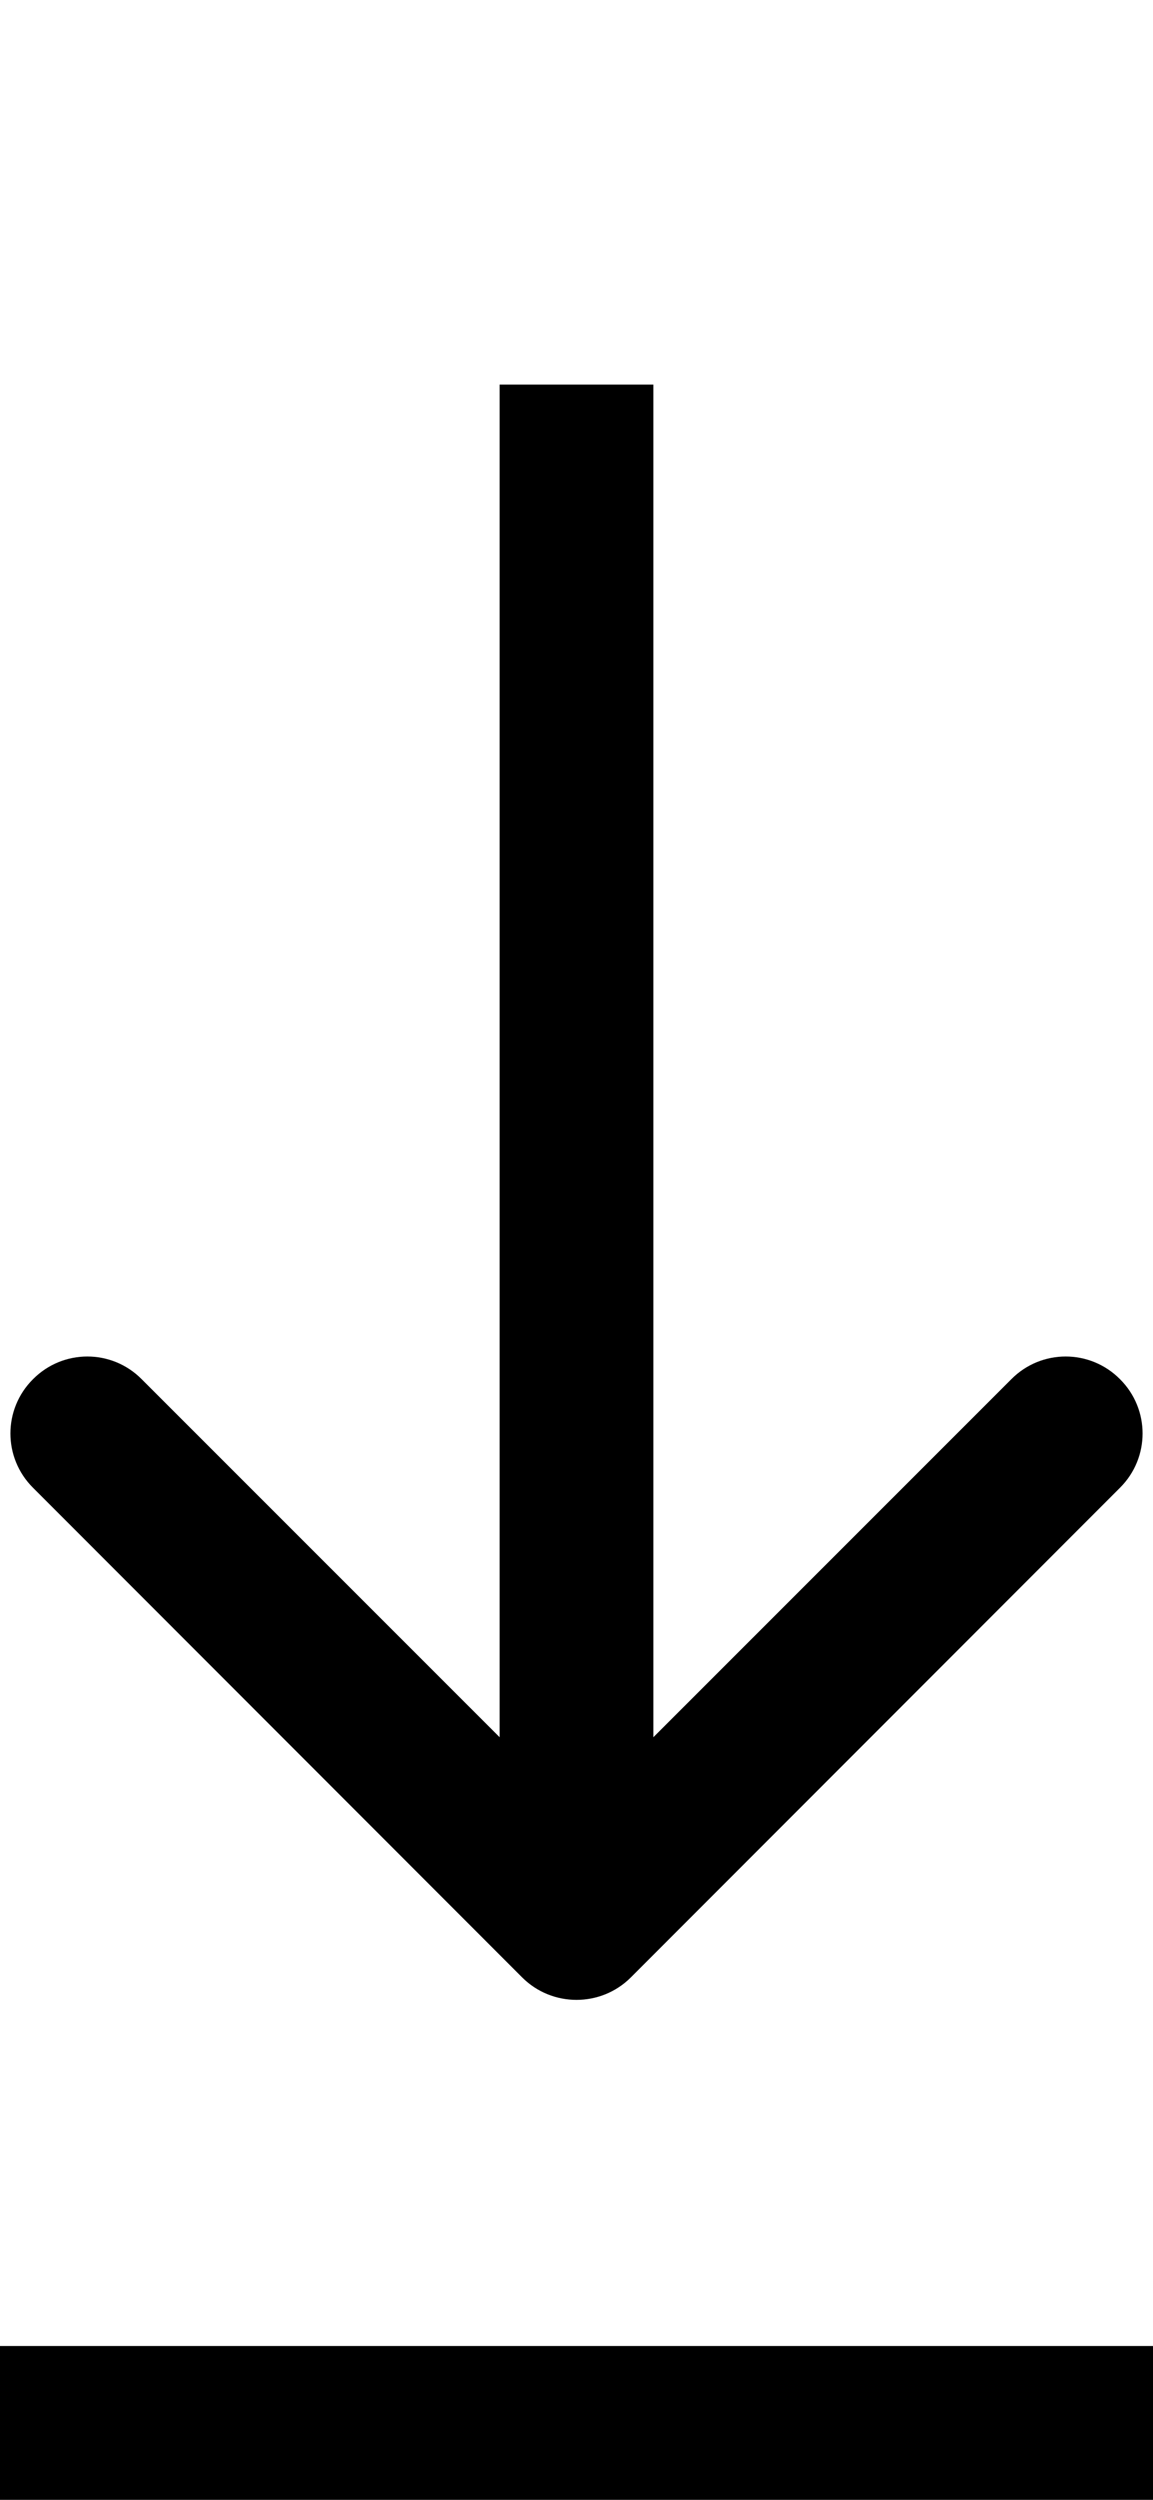
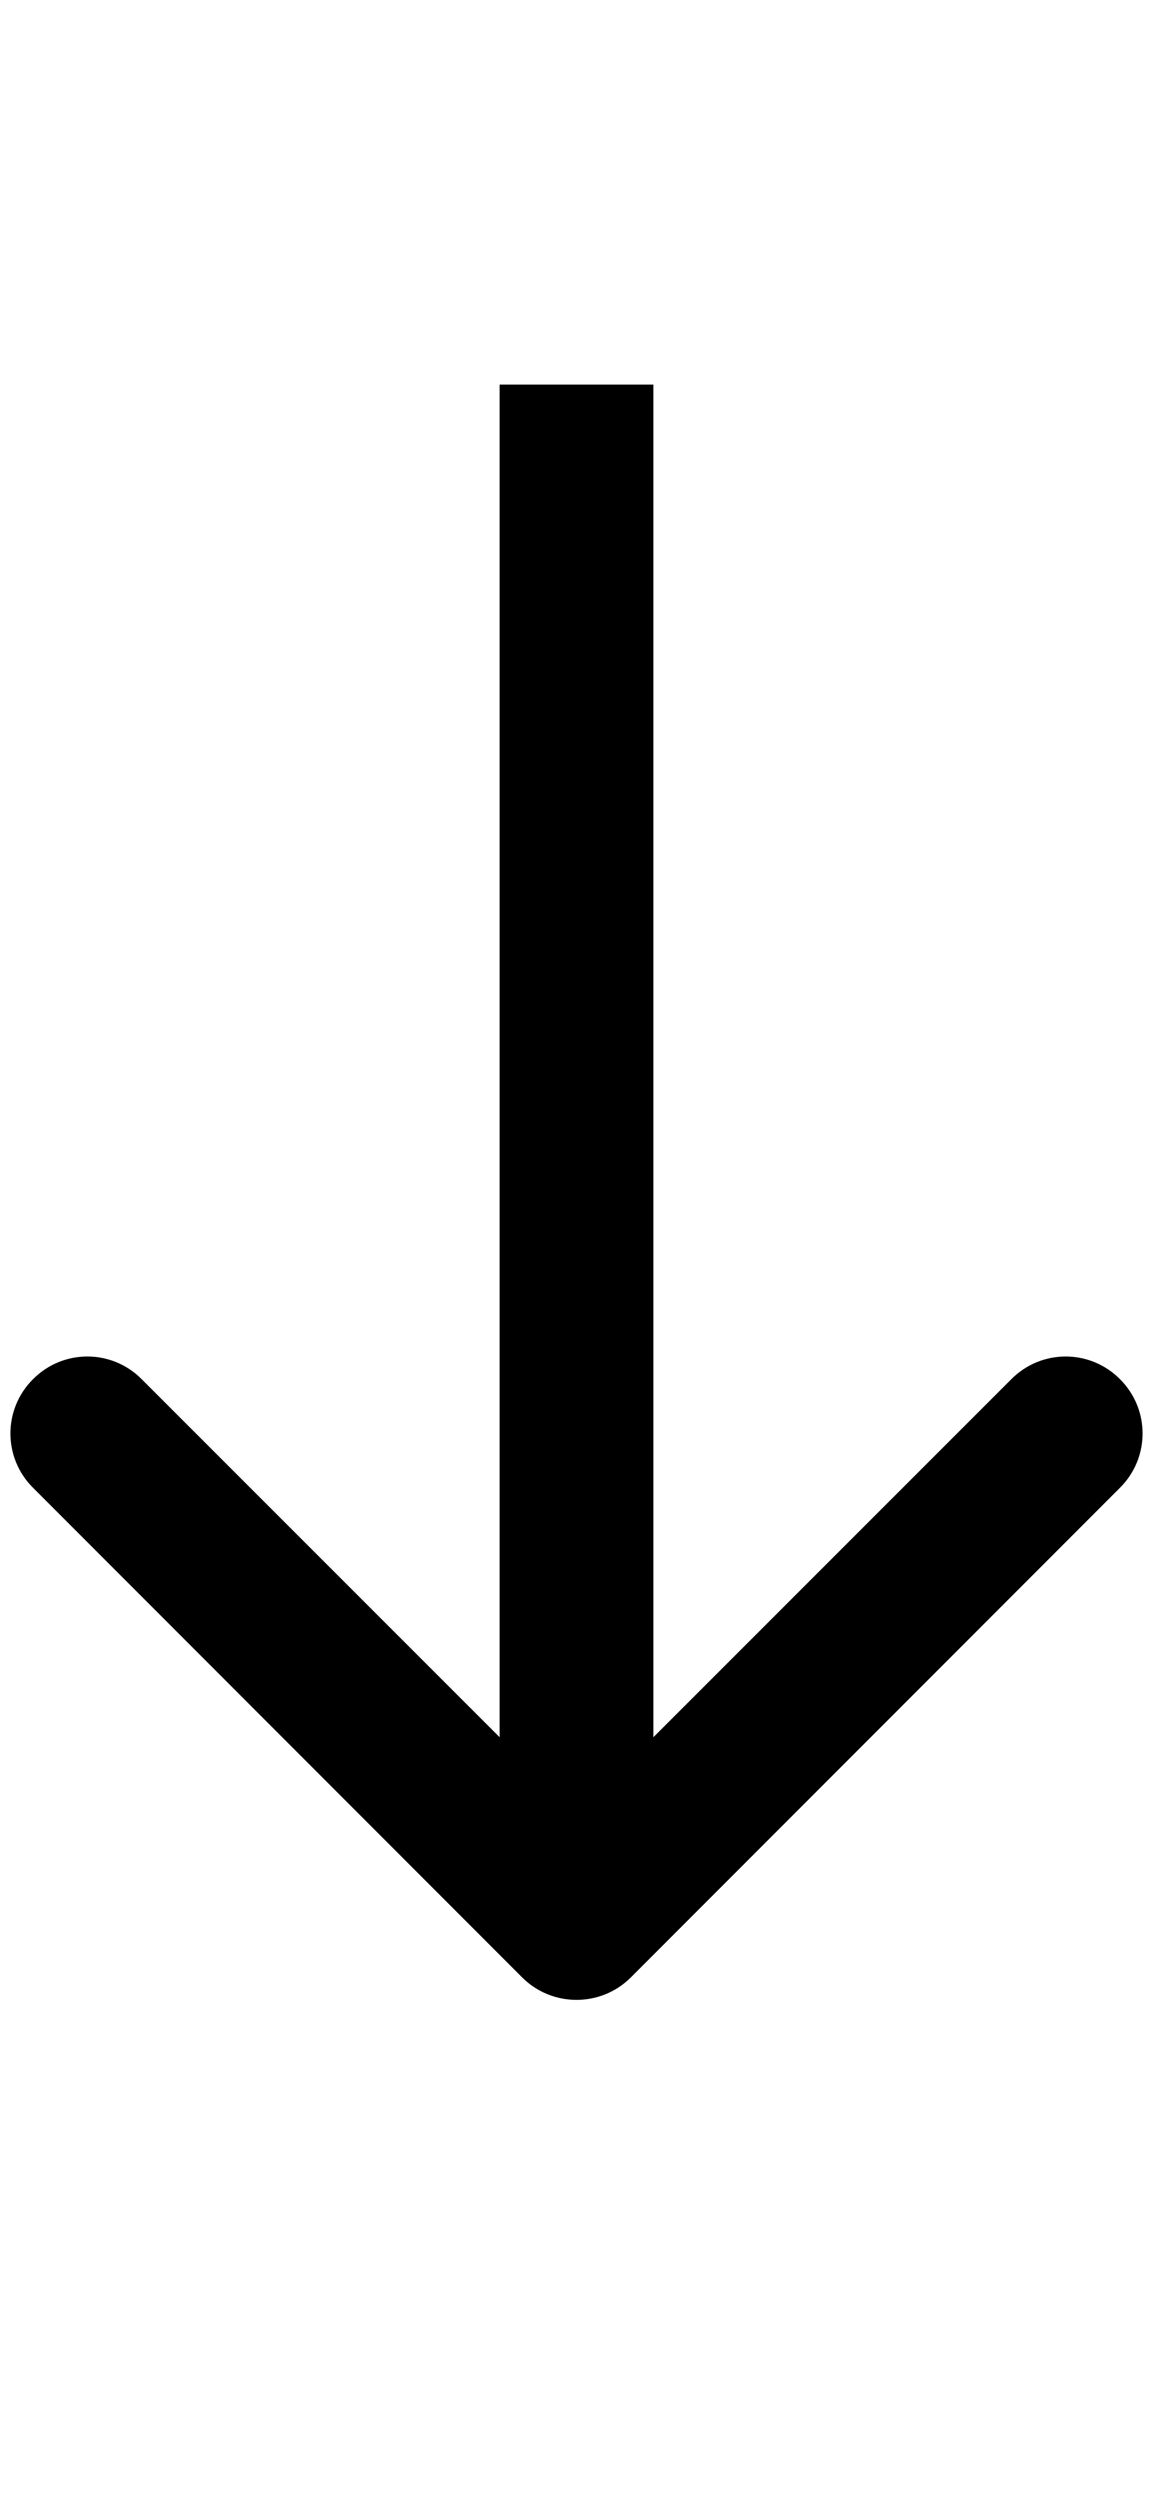
<svg xmlns="http://www.w3.org/2000/svg" width="6" height="13" viewBox="0 0 6 13" fill="none">
-   <line y1="12.6" x2="6" y2="12.6" stroke="black" stroke-width="0.8" />
  <path d="M2.717 10.283C2.873 10.439 3.127 10.439 3.283 10.283L5.828 7.737C5.985 7.581 5.985 7.328 5.828 7.172C5.672 7.015 5.419 7.015 5.263 7.172L3 9.434L0.737 7.172C0.581 7.015 0.328 7.015 0.172 7.172C0.015 7.328 0.015 7.581 0.172 7.737L2.717 10.283ZM2.6 2L2.6 10L3.4 10L3.4 2L2.6 2Z" fill="black" />
</svg>